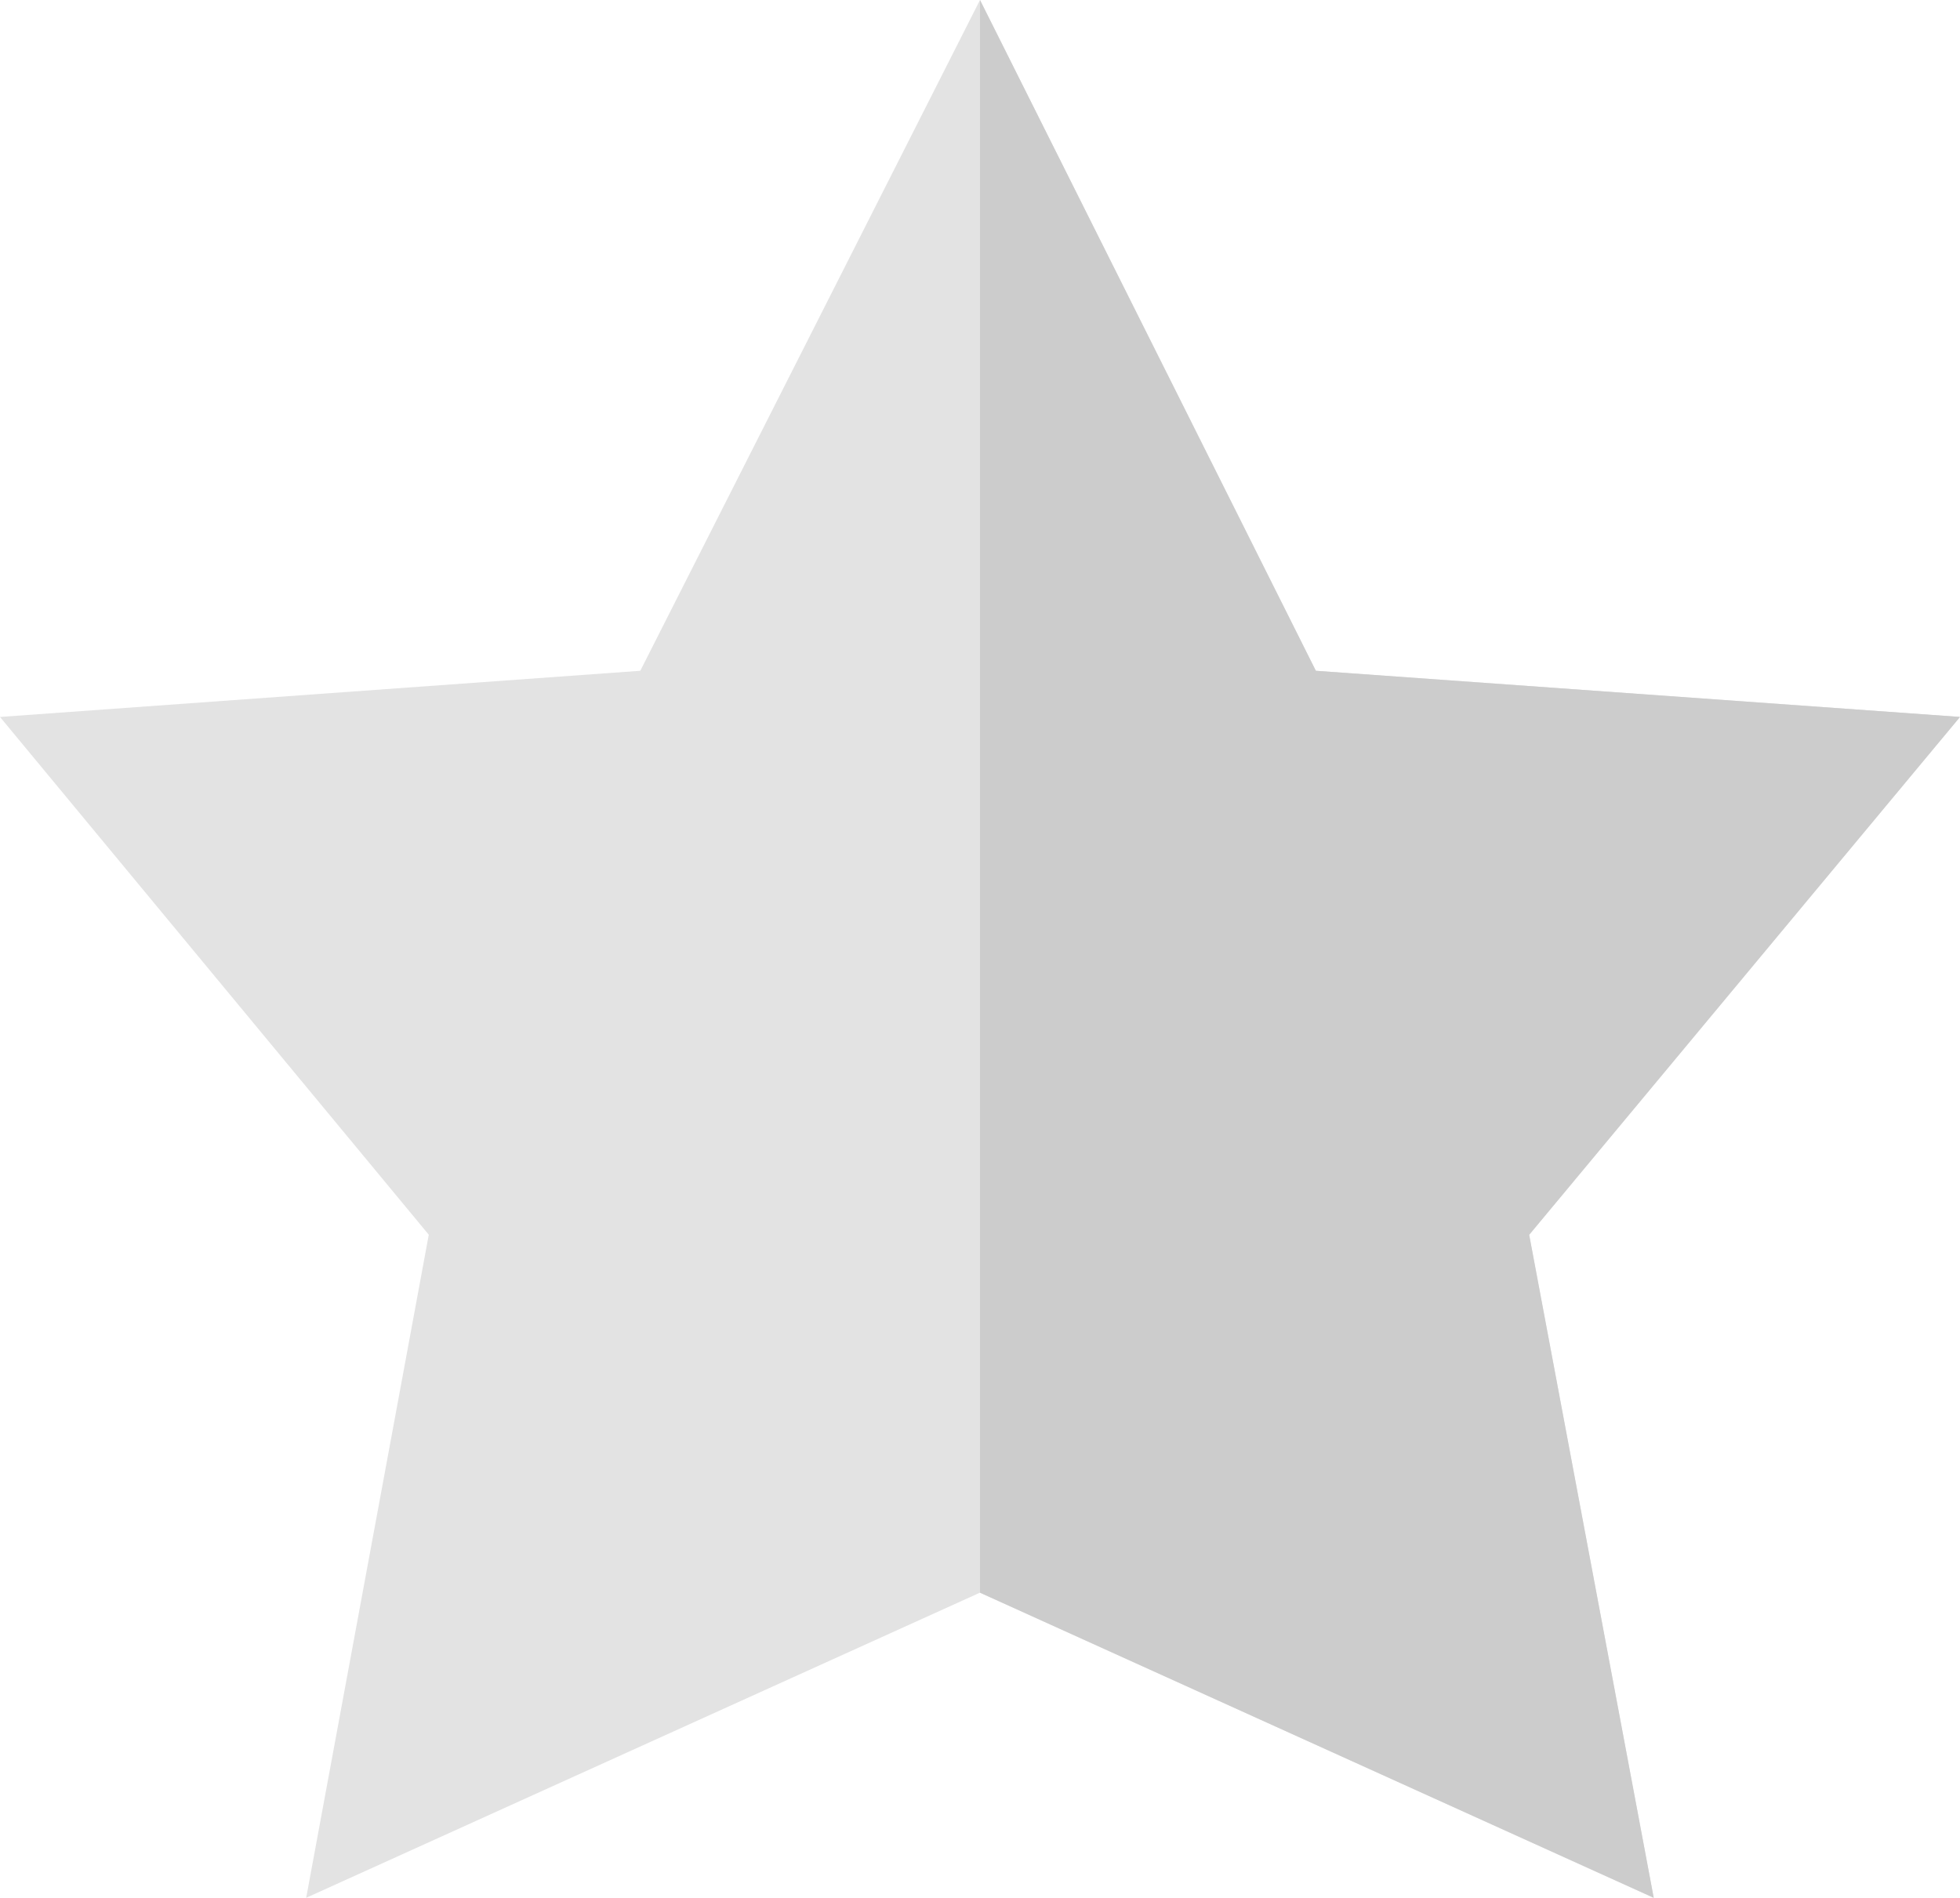
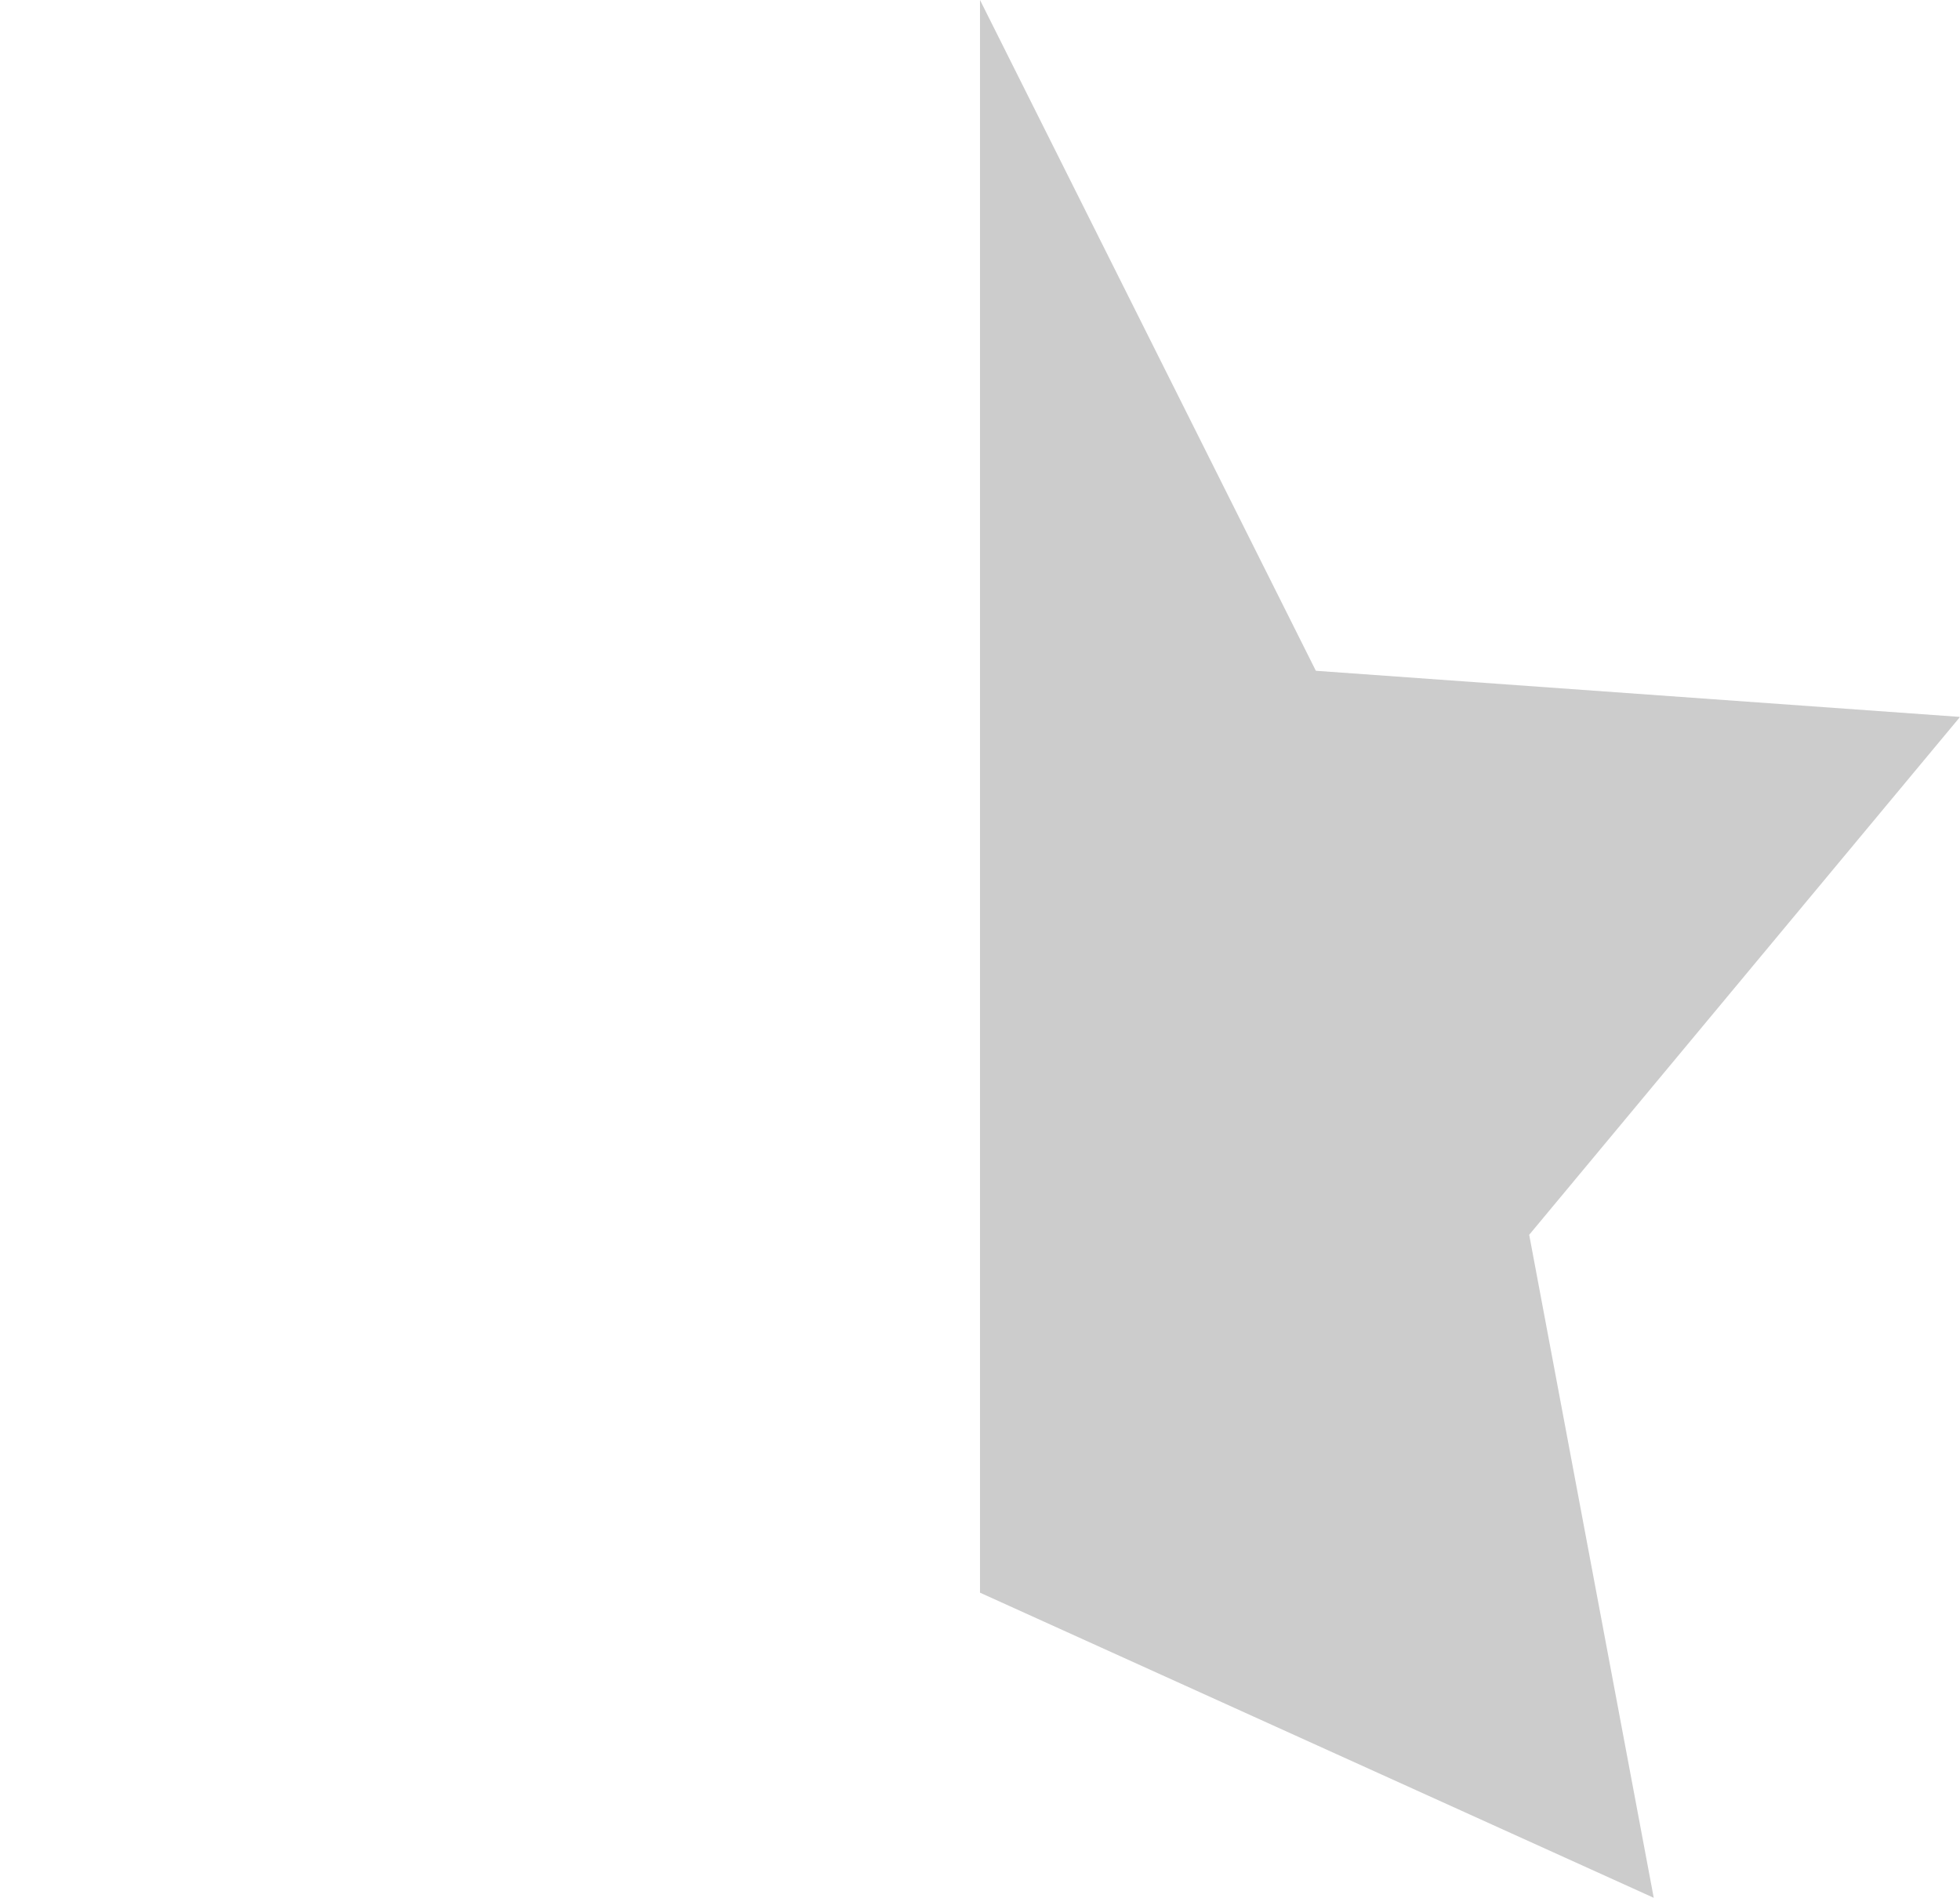
<svg xmlns="http://www.w3.org/2000/svg" viewBox="0 0 280.12 271.24">
  <defs>
    <style>.cls-1{fill:#e3e3e3}.cls-2{fill:#ccc}</style>
  </defs>
  <title>silver</title>
  <g id="Warstwa_2" data-name="Warstwa 2">
    <g id="Warstwa_1-2" data-name="Warstwa 1">
-       <path class="cls-1" d="M280.12 102.47l-92.06-6.6-48-95.87-48.55 95.87L0 102.47l61.28 74-17.52 94.77 96.29-43.61 96.29 43.61-17.8-94.75z" />
      <path class="cls-2" d="M236.35 271.24l-17.8-94.76 61.52-73.95v-.07l-92.01-6.59-48-95.87v227.63l96.29 43.61z" />
    </g>
  </g>
</svg>